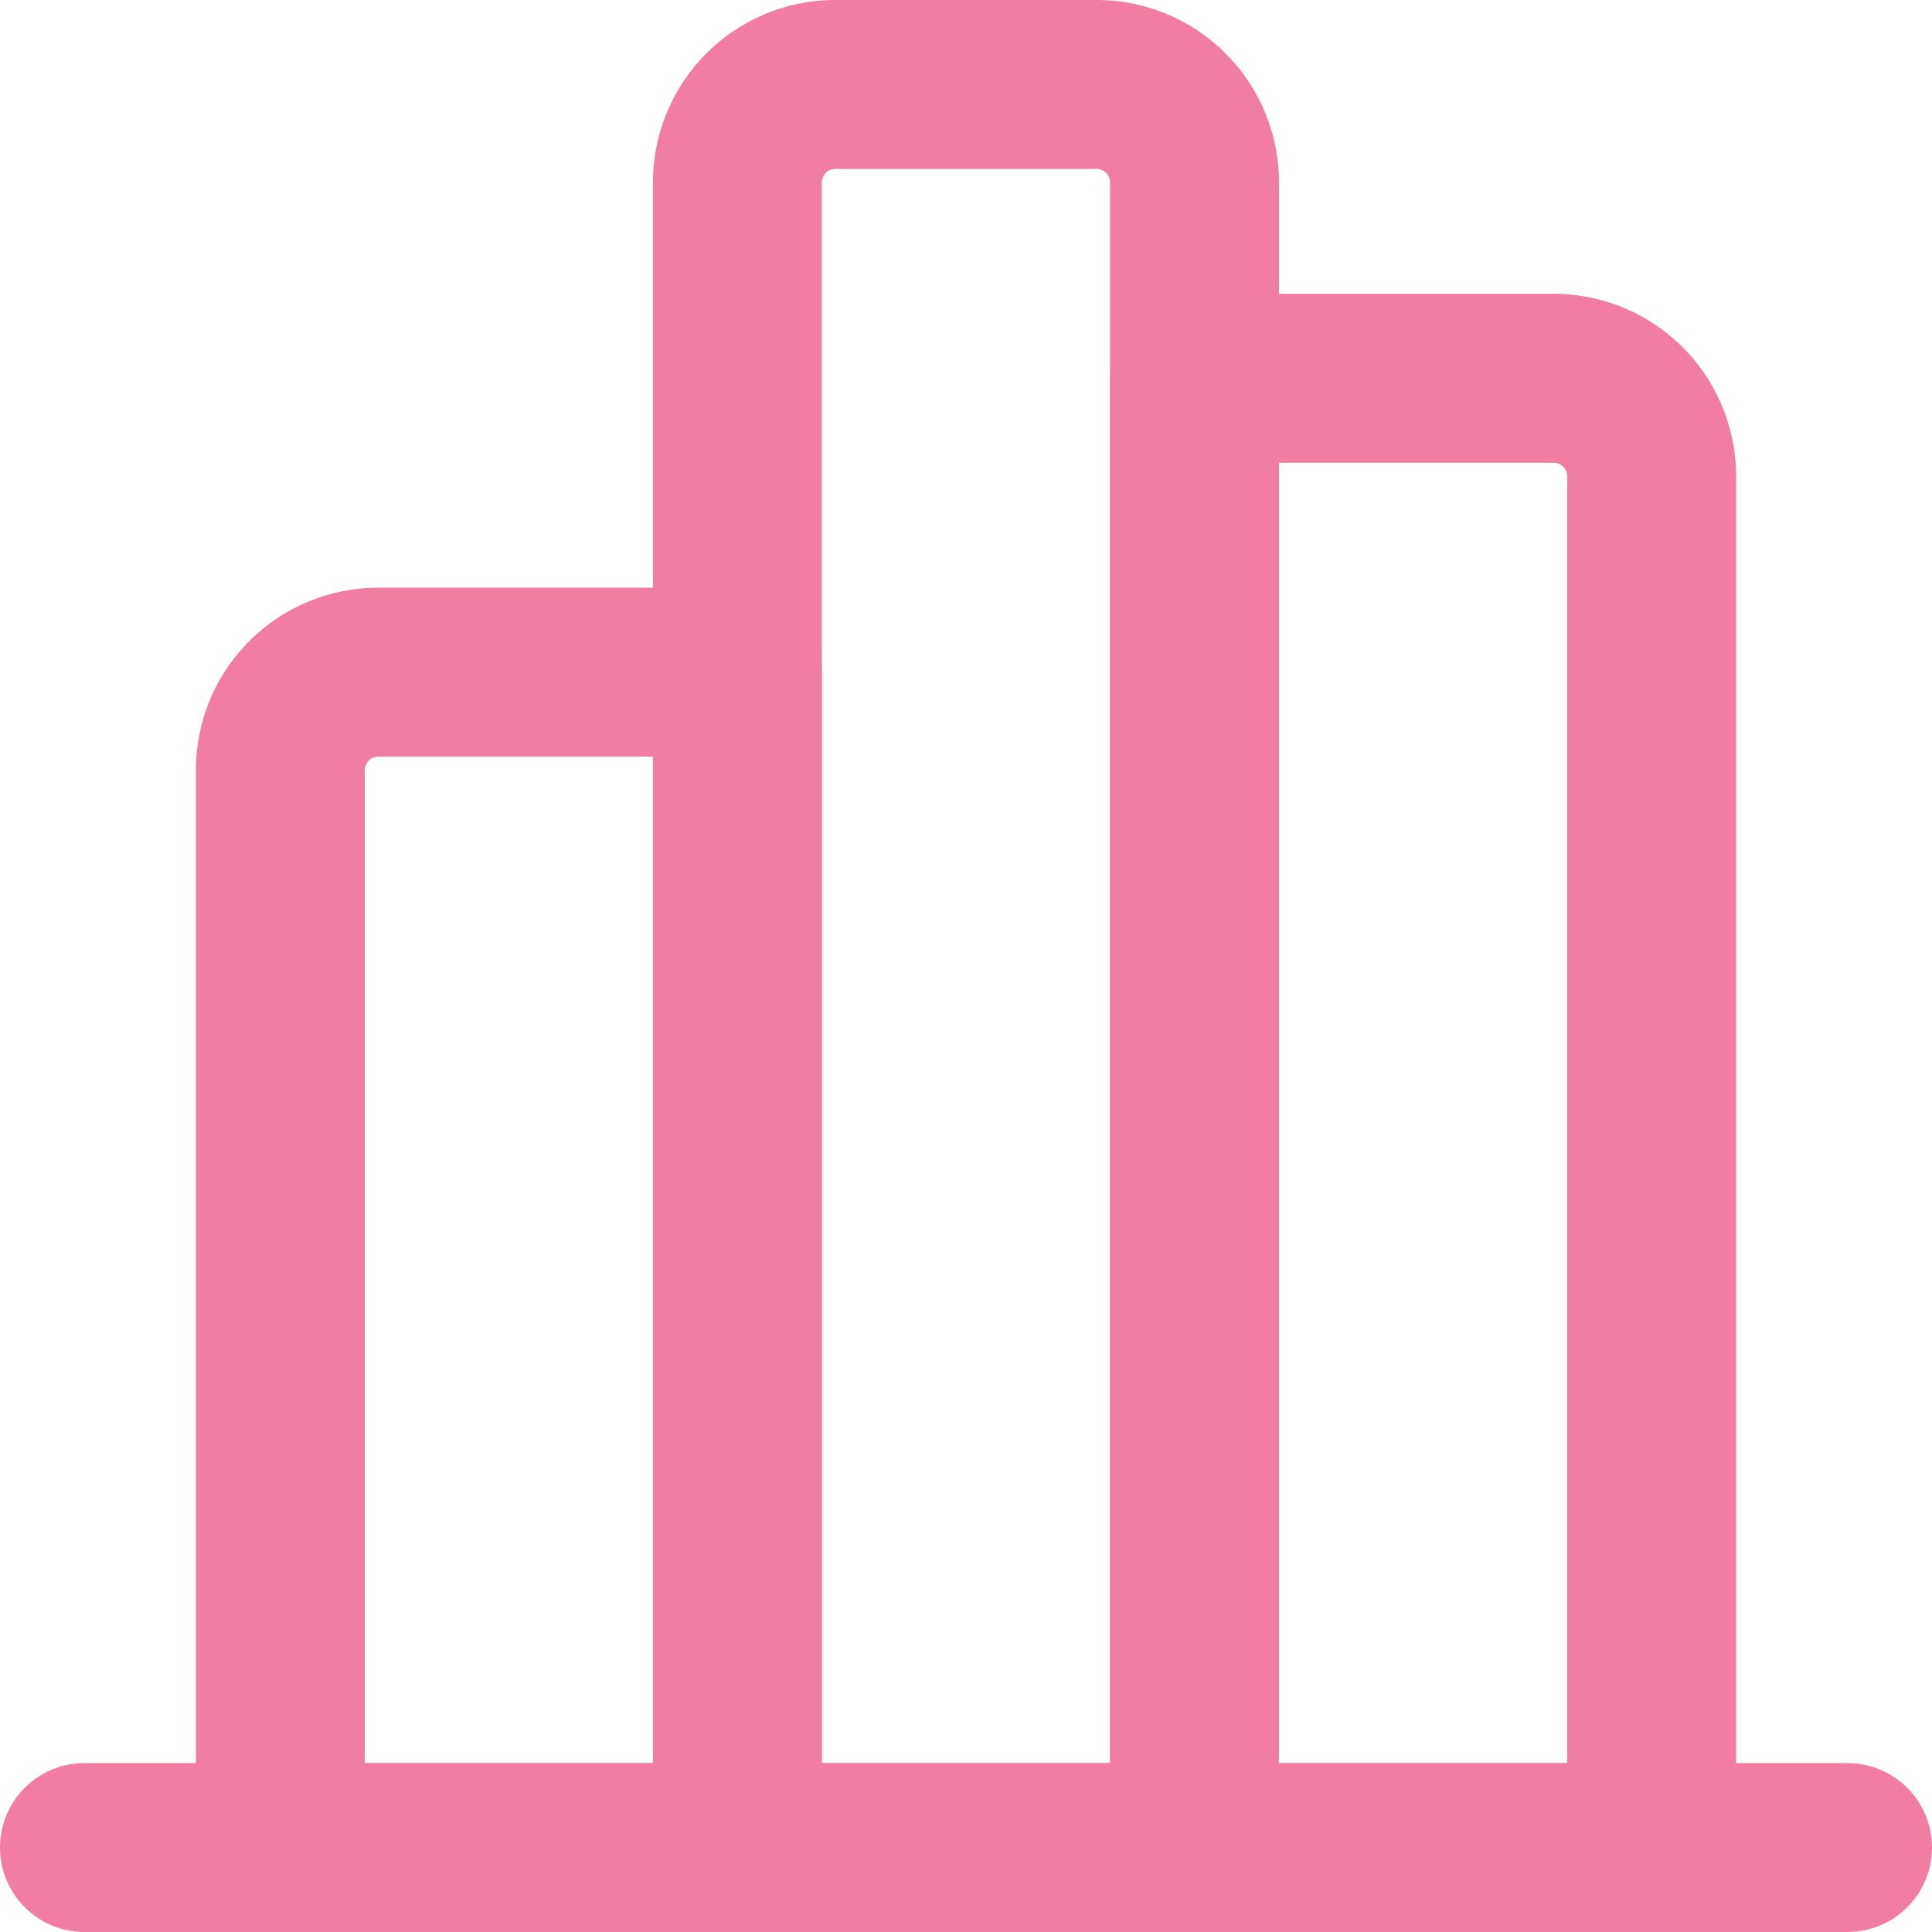
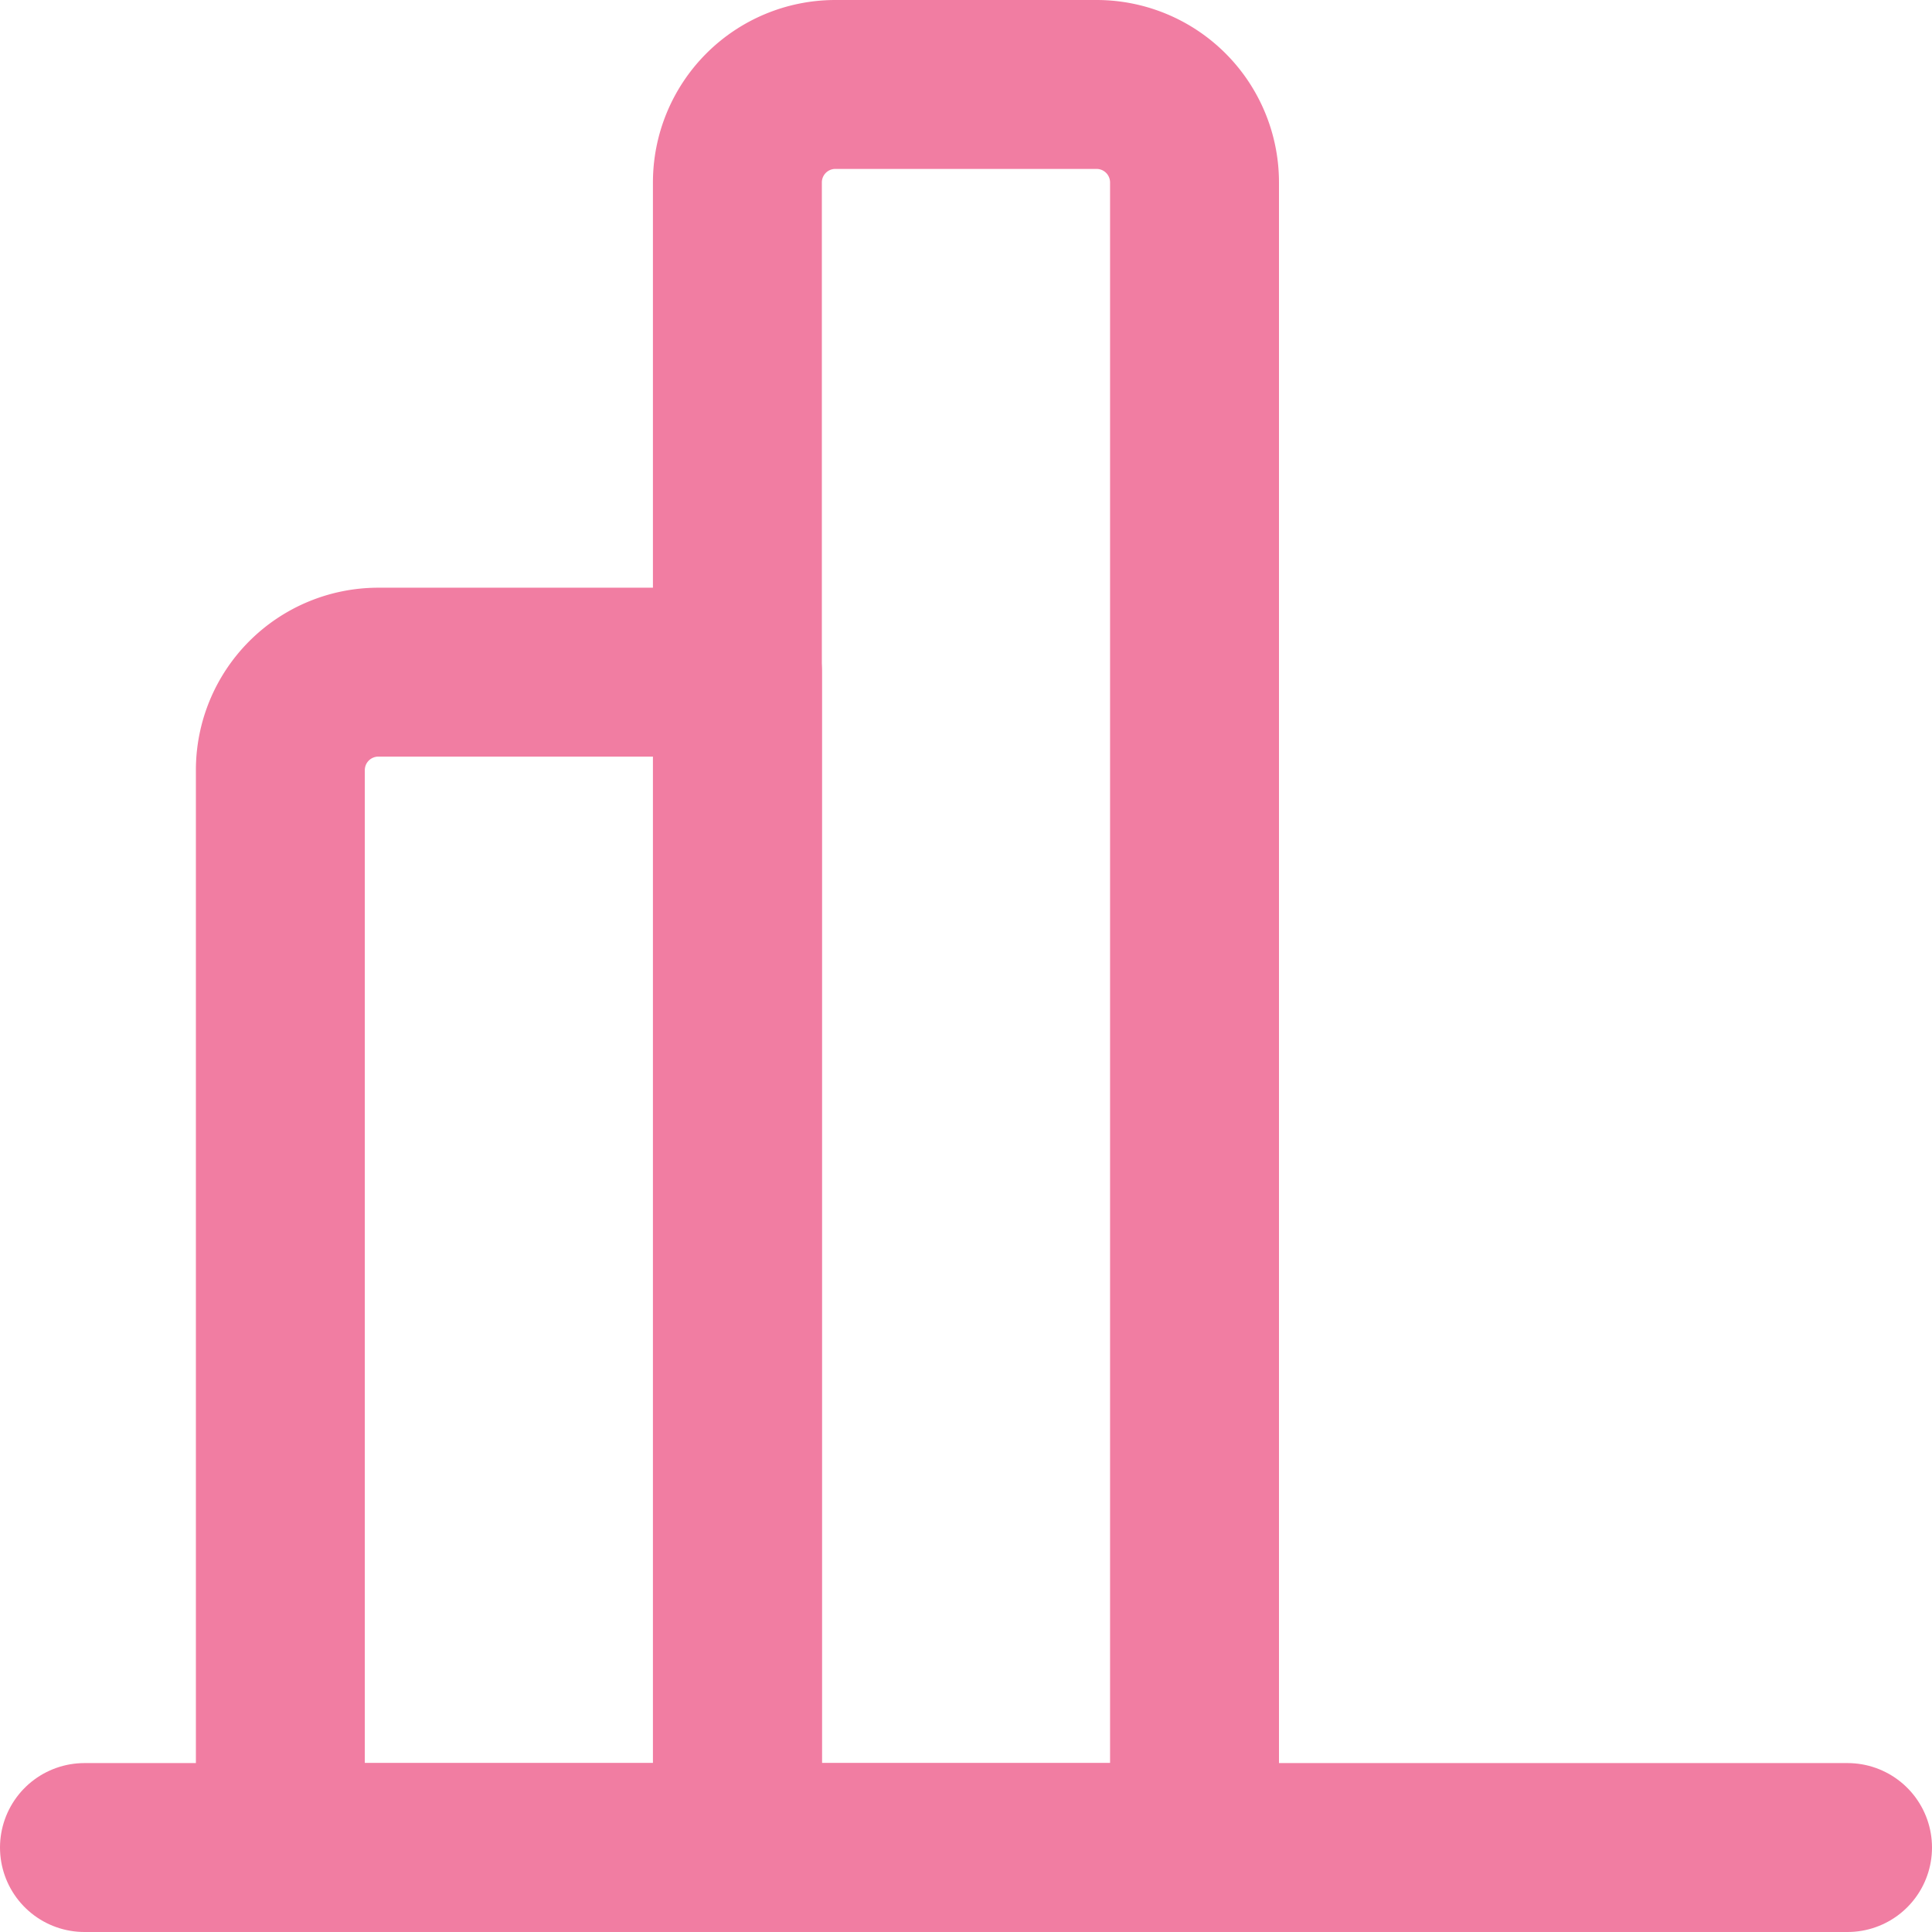
<svg xmlns="http://www.w3.org/2000/svg" width="68.624" height="68.624" viewBox="0 0 68.624 68.624">
  <defs>
    <style>.a{fill:none;stroke:#f17da2;stroke-linecap:round;stroke-linejoin:round;stroke-width:6px;}</style>
  </defs>
  <g transform="translate(3 65.624) rotate(-90)">
    <path class="a" d="M0,62.624V0" />
    <path class="a" d="M0,16.237H41.749V3.479A3.48,3.48,0,0,0,38.27,0H0Z" transform="translate(0 6.958)" />
    <path class="a" d="M0,16.237H59.145a3.48,3.48,0,0,0,3.479-3.479V3.479A3.48,3.48,0,0,0,59.145,0H0Z" transform="translate(0 23.192)" />
-     <path class="a" d="M0,16.237H48.708a3.48,3.48,0,0,0,3.479-3.479V0H0Z" transform="translate(0 39.429)" />
  </g>
</svg>